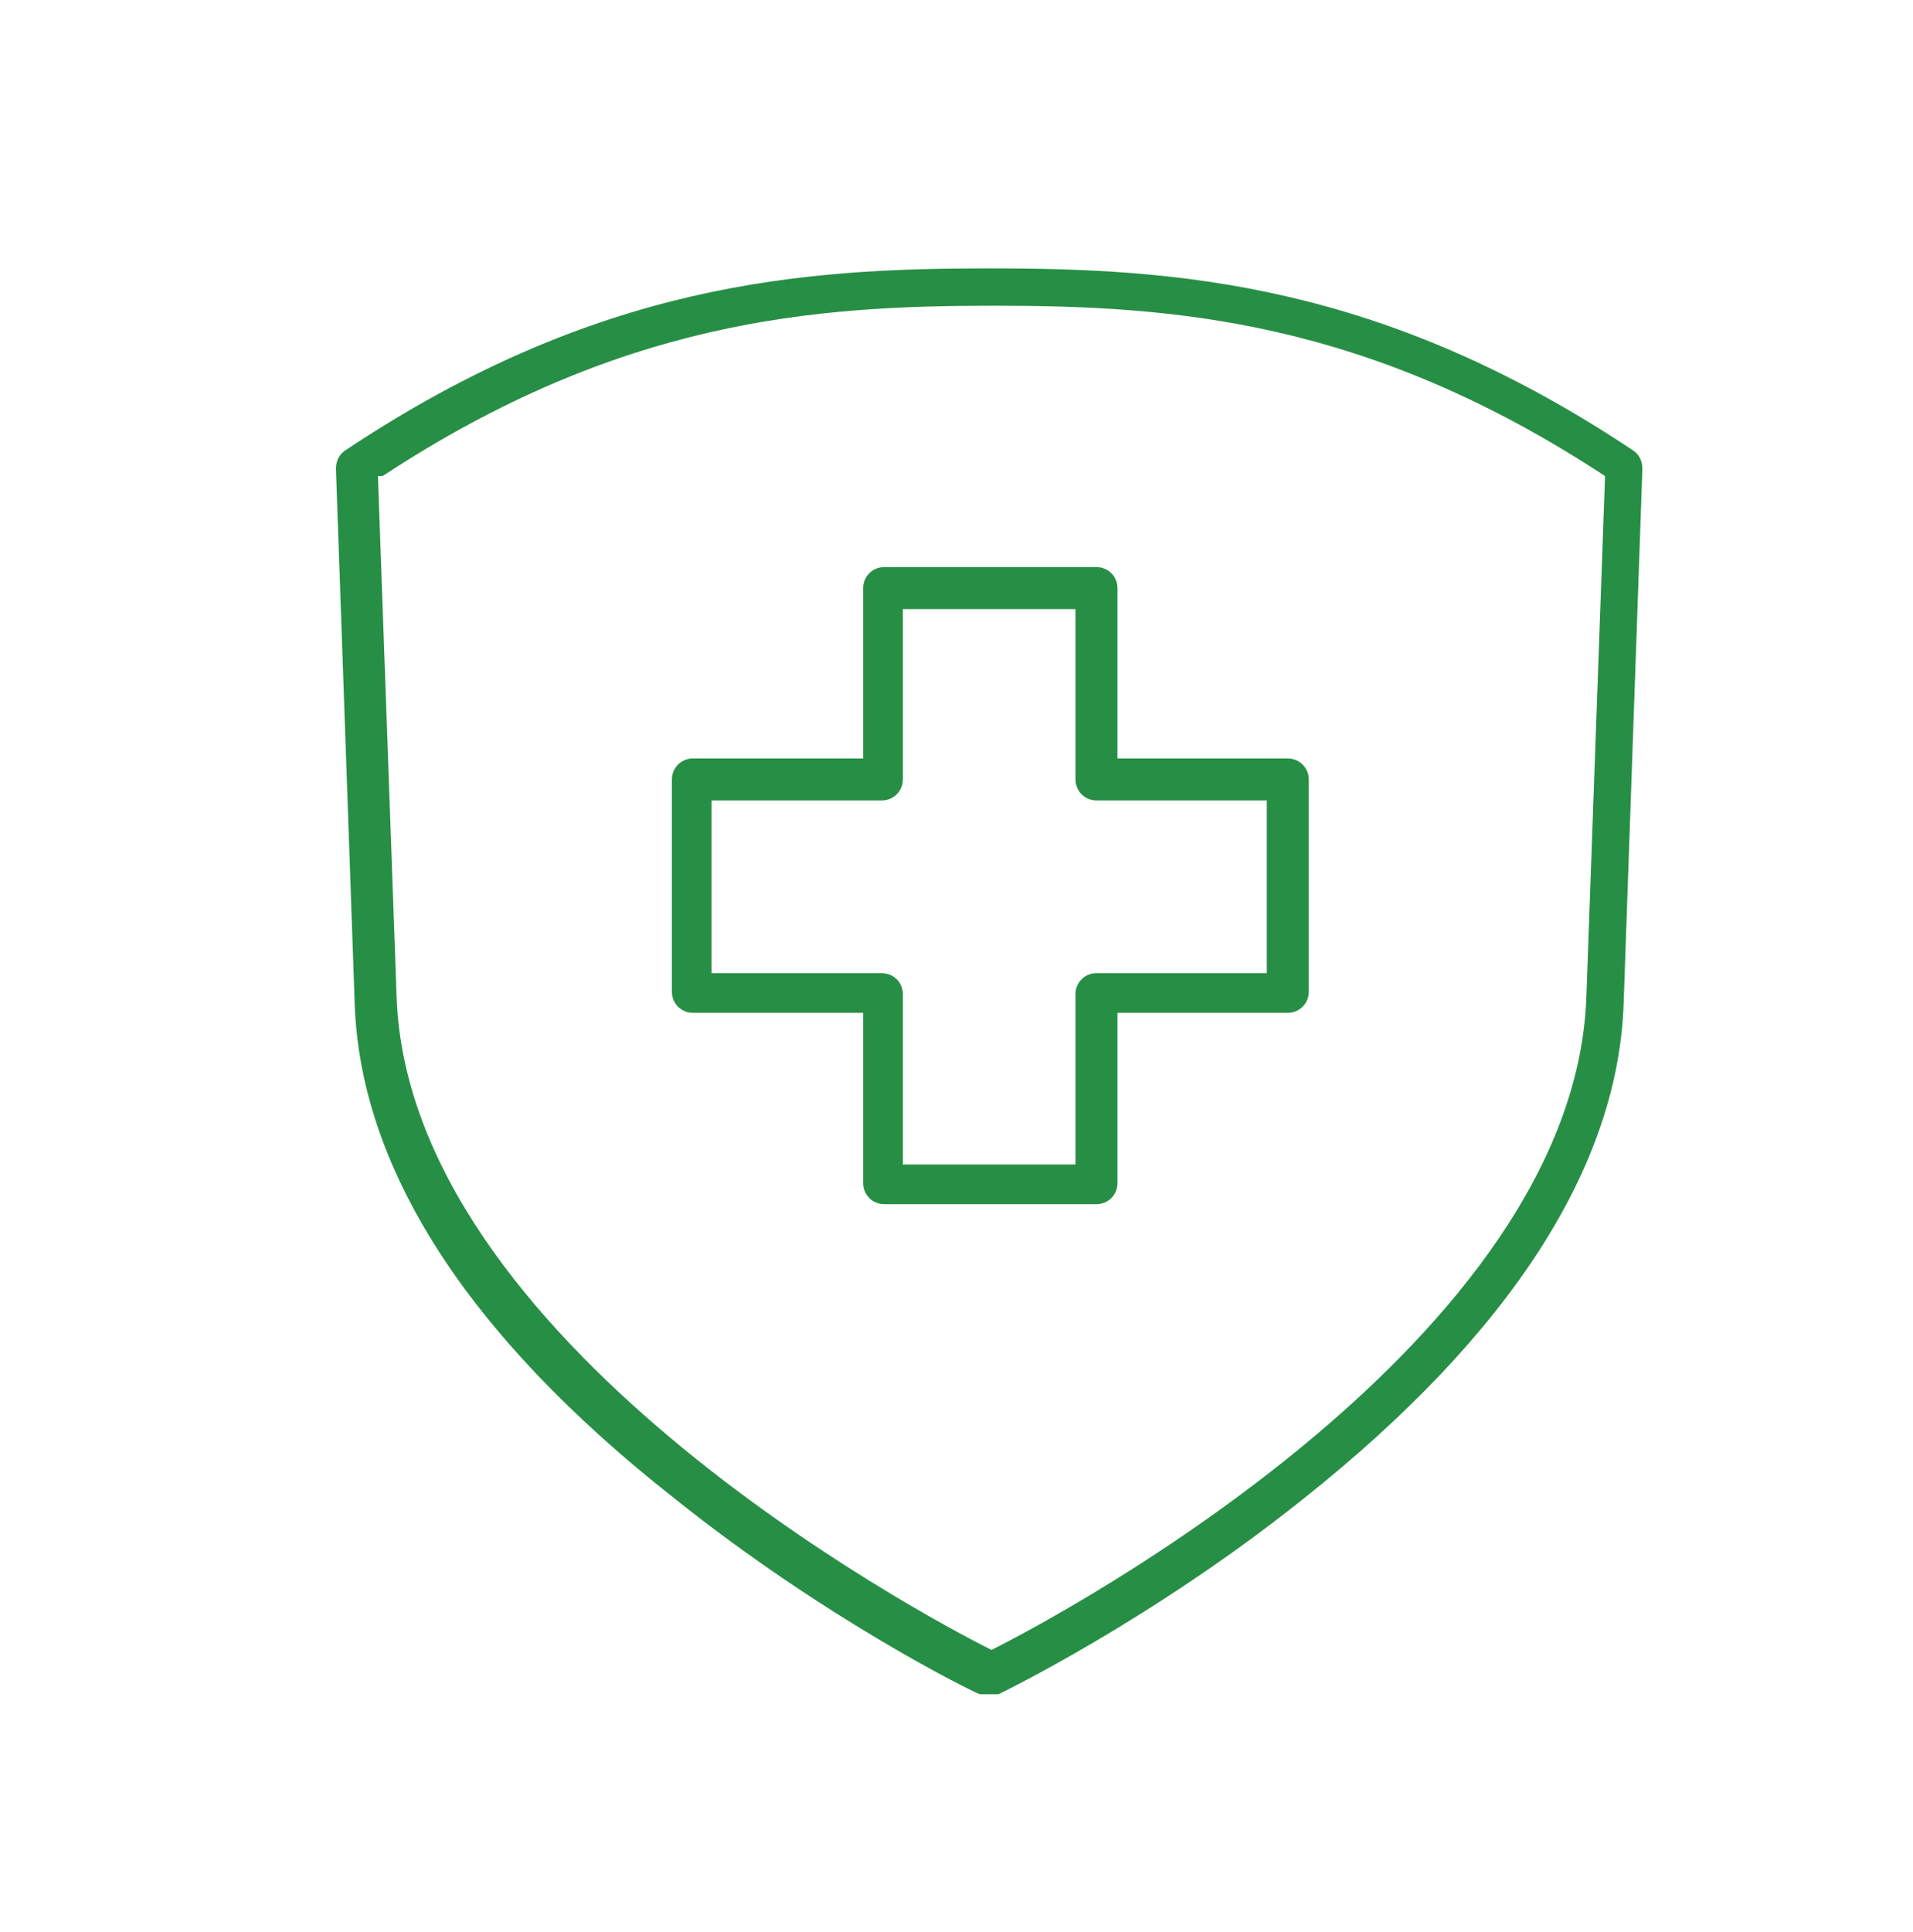
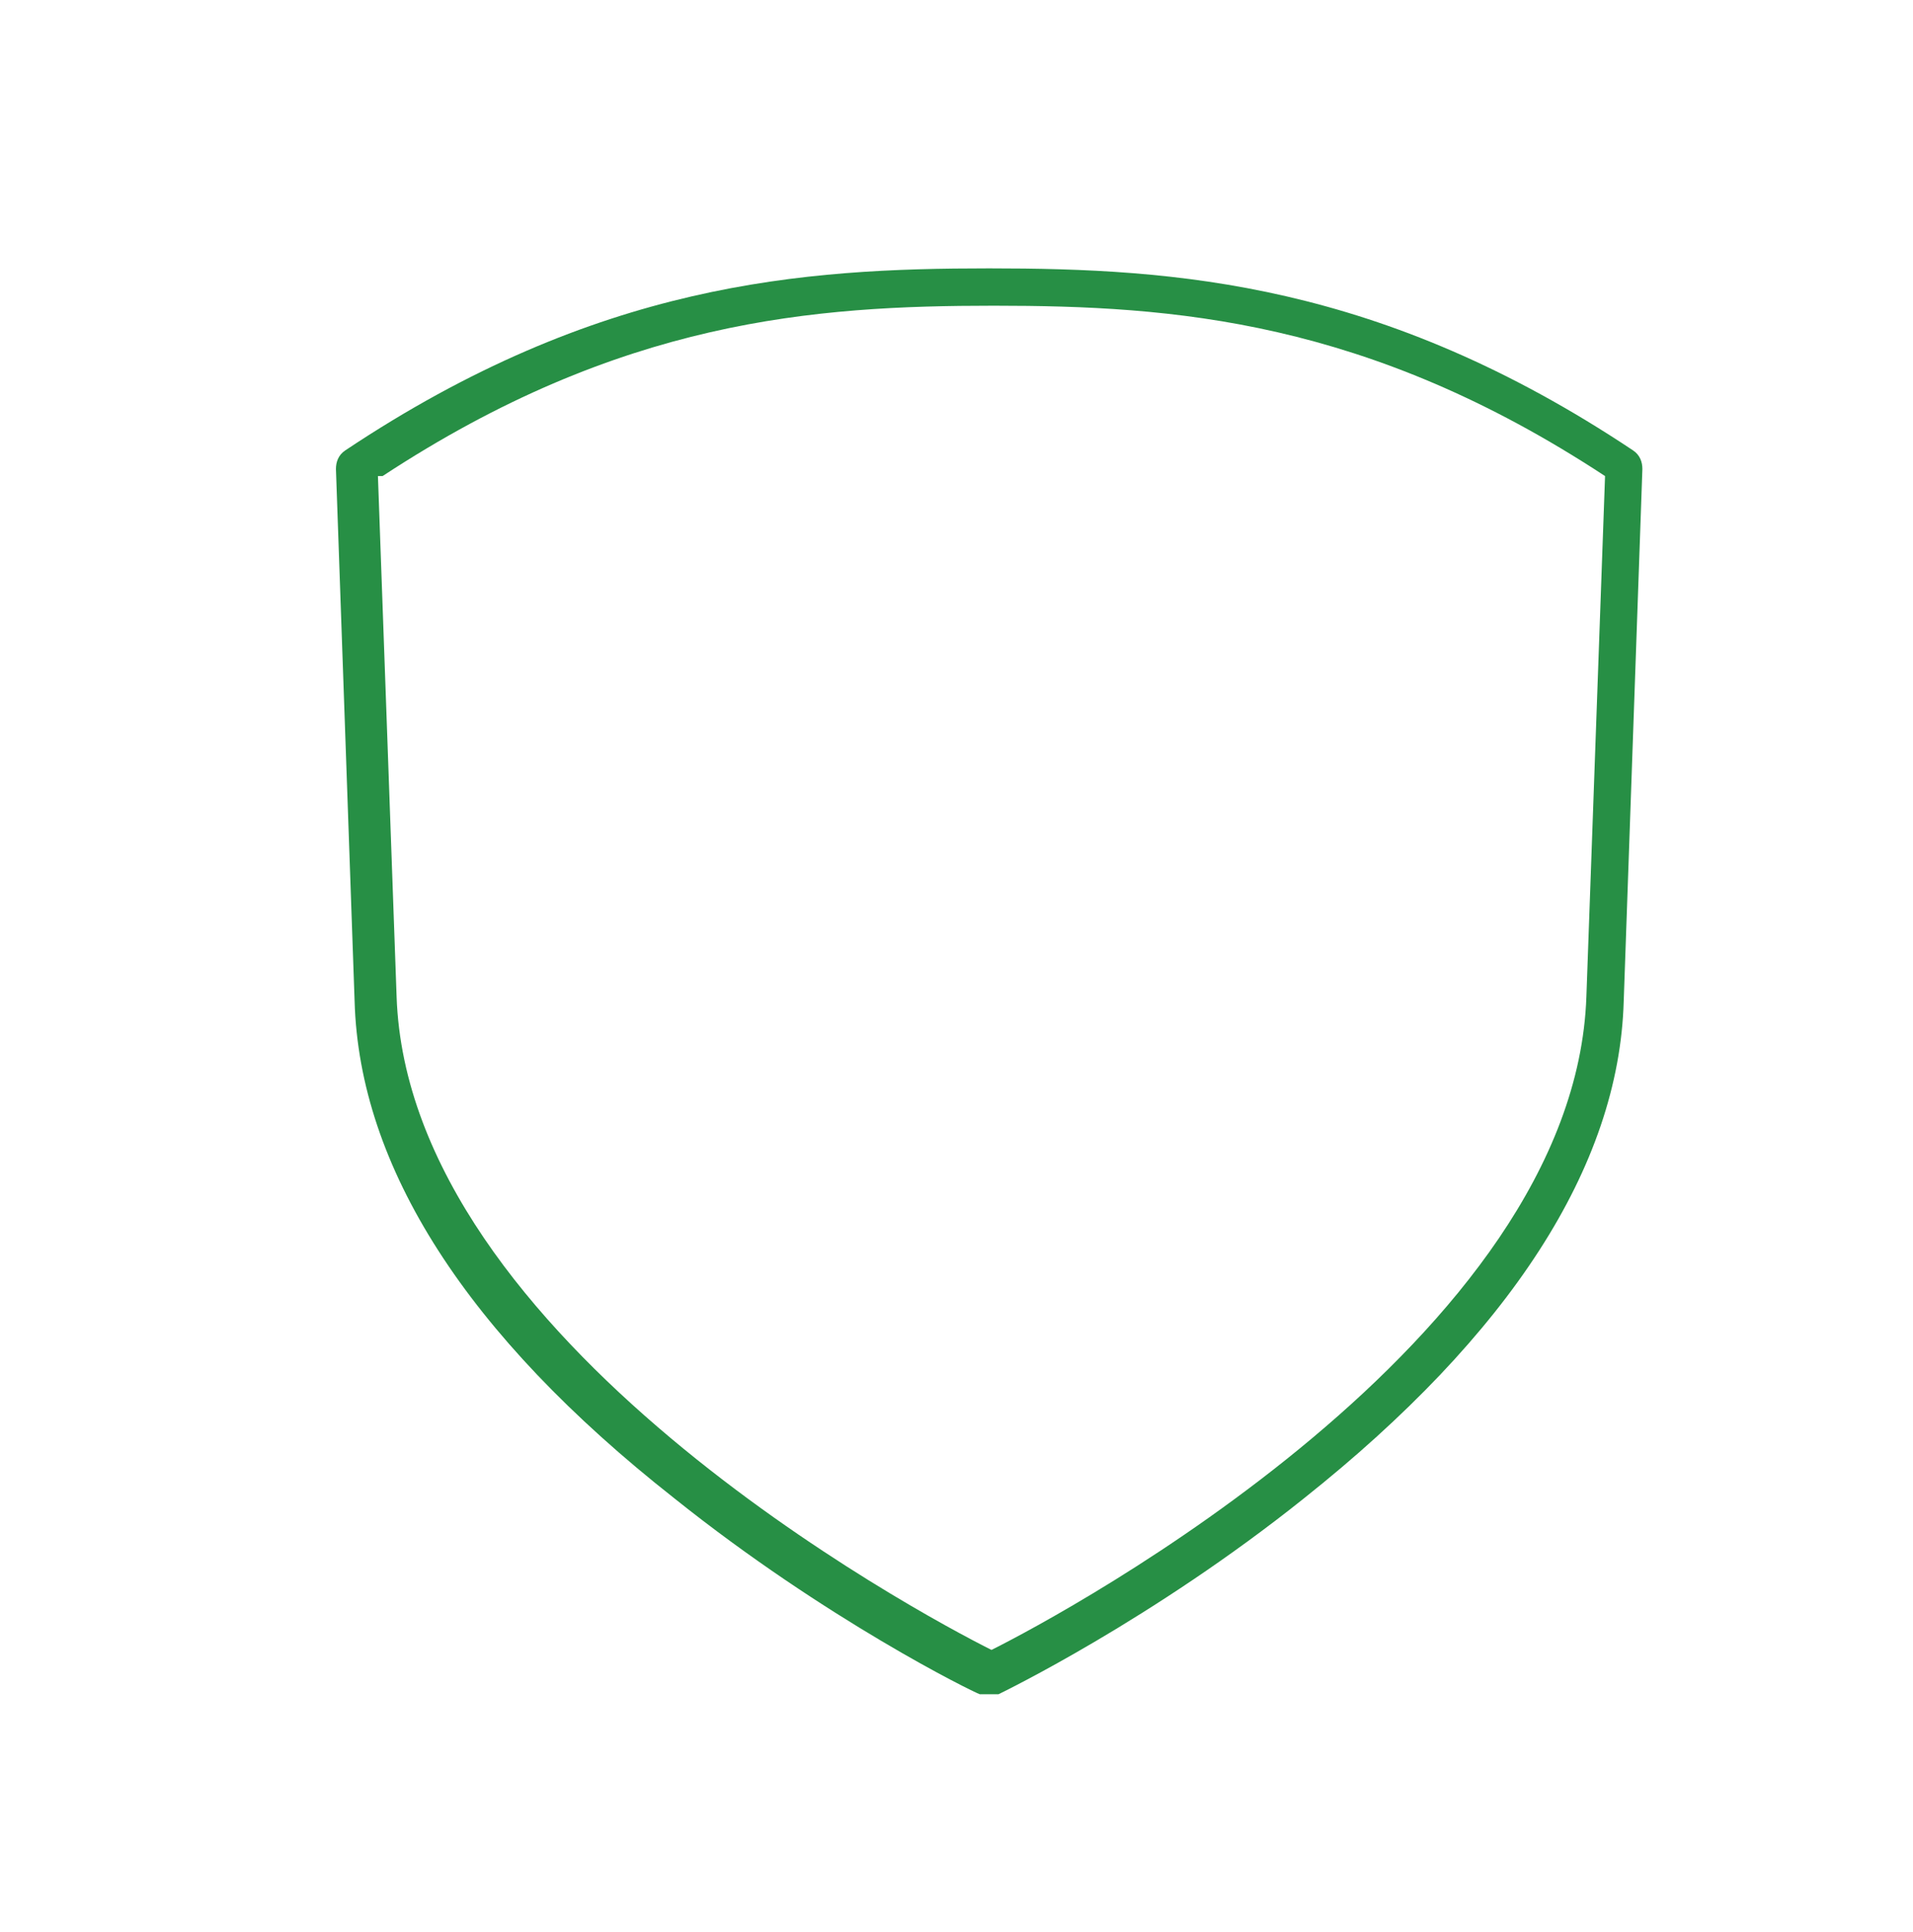
<svg xmlns="http://www.w3.org/2000/svg" id="Layer_1" version="1.1" viewBox="0 0 82 82.8">
  <defs>
    <style> .st0 { fill: #278f45; } </style>
  </defs>
-   <path class="st0" d="M47,51.6h-9.1c-.5,0-.9-.4-.9-.9v-7.3h-7.3c-.5,0-.9-.4-.9-.9v-9.1c0-.5.4-.9.9-.9h7.3v-7.3c0-.5.4-.9.9-.9h9.1c.5,0,.9.4.9.9v7.3h7.3c.5,0,.9.4.9.9v9.1c0,.5-.4.9-.9.9h-7.3v7.3c0,.5-.4.9-.9.9ZM38.7,49.9h7.4v-7.3c0-.5.4-.9.9-.9h7.3v-7.4h-7.3c-.5,0-.9-.4-.9-.9v-7.3h-7.4v7.3c0,.5-.4.9-.9.9h-7.3v7.4h7.3c.5,0,.9.4.9.9v7.3Z" />
  <path class="st0" d="M42.4,72.6c-.1,0-.3,0-.4,0-.3-.1-6.6-3.2-13.1-8.4-8.9-7-13.5-14.2-13.7-21.3l-.8-22.8c0-.3.1-.6.4-.8,10.8-7.2,19.6-7.8,27.6-7.8s16.8.6,27.6,7.8c.3.2.4.5.4.8l-.8,22.8c-.2,7.1-4.9,14.3-13.7,21.3-6.5,5.2-12.9,8.3-13.1,8.4-.1,0-.2,0-.4,0ZM16.2,20.4l.8,22.3c.5,14.7,22.3,26.4,25.5,28,3.2-1.6,25-13.3,25.5-28l.8-22.3c-10.2-6.7-18.5-7.3-26.2-7.3s-16,.6-26.2,7.3Z" />
</svg>